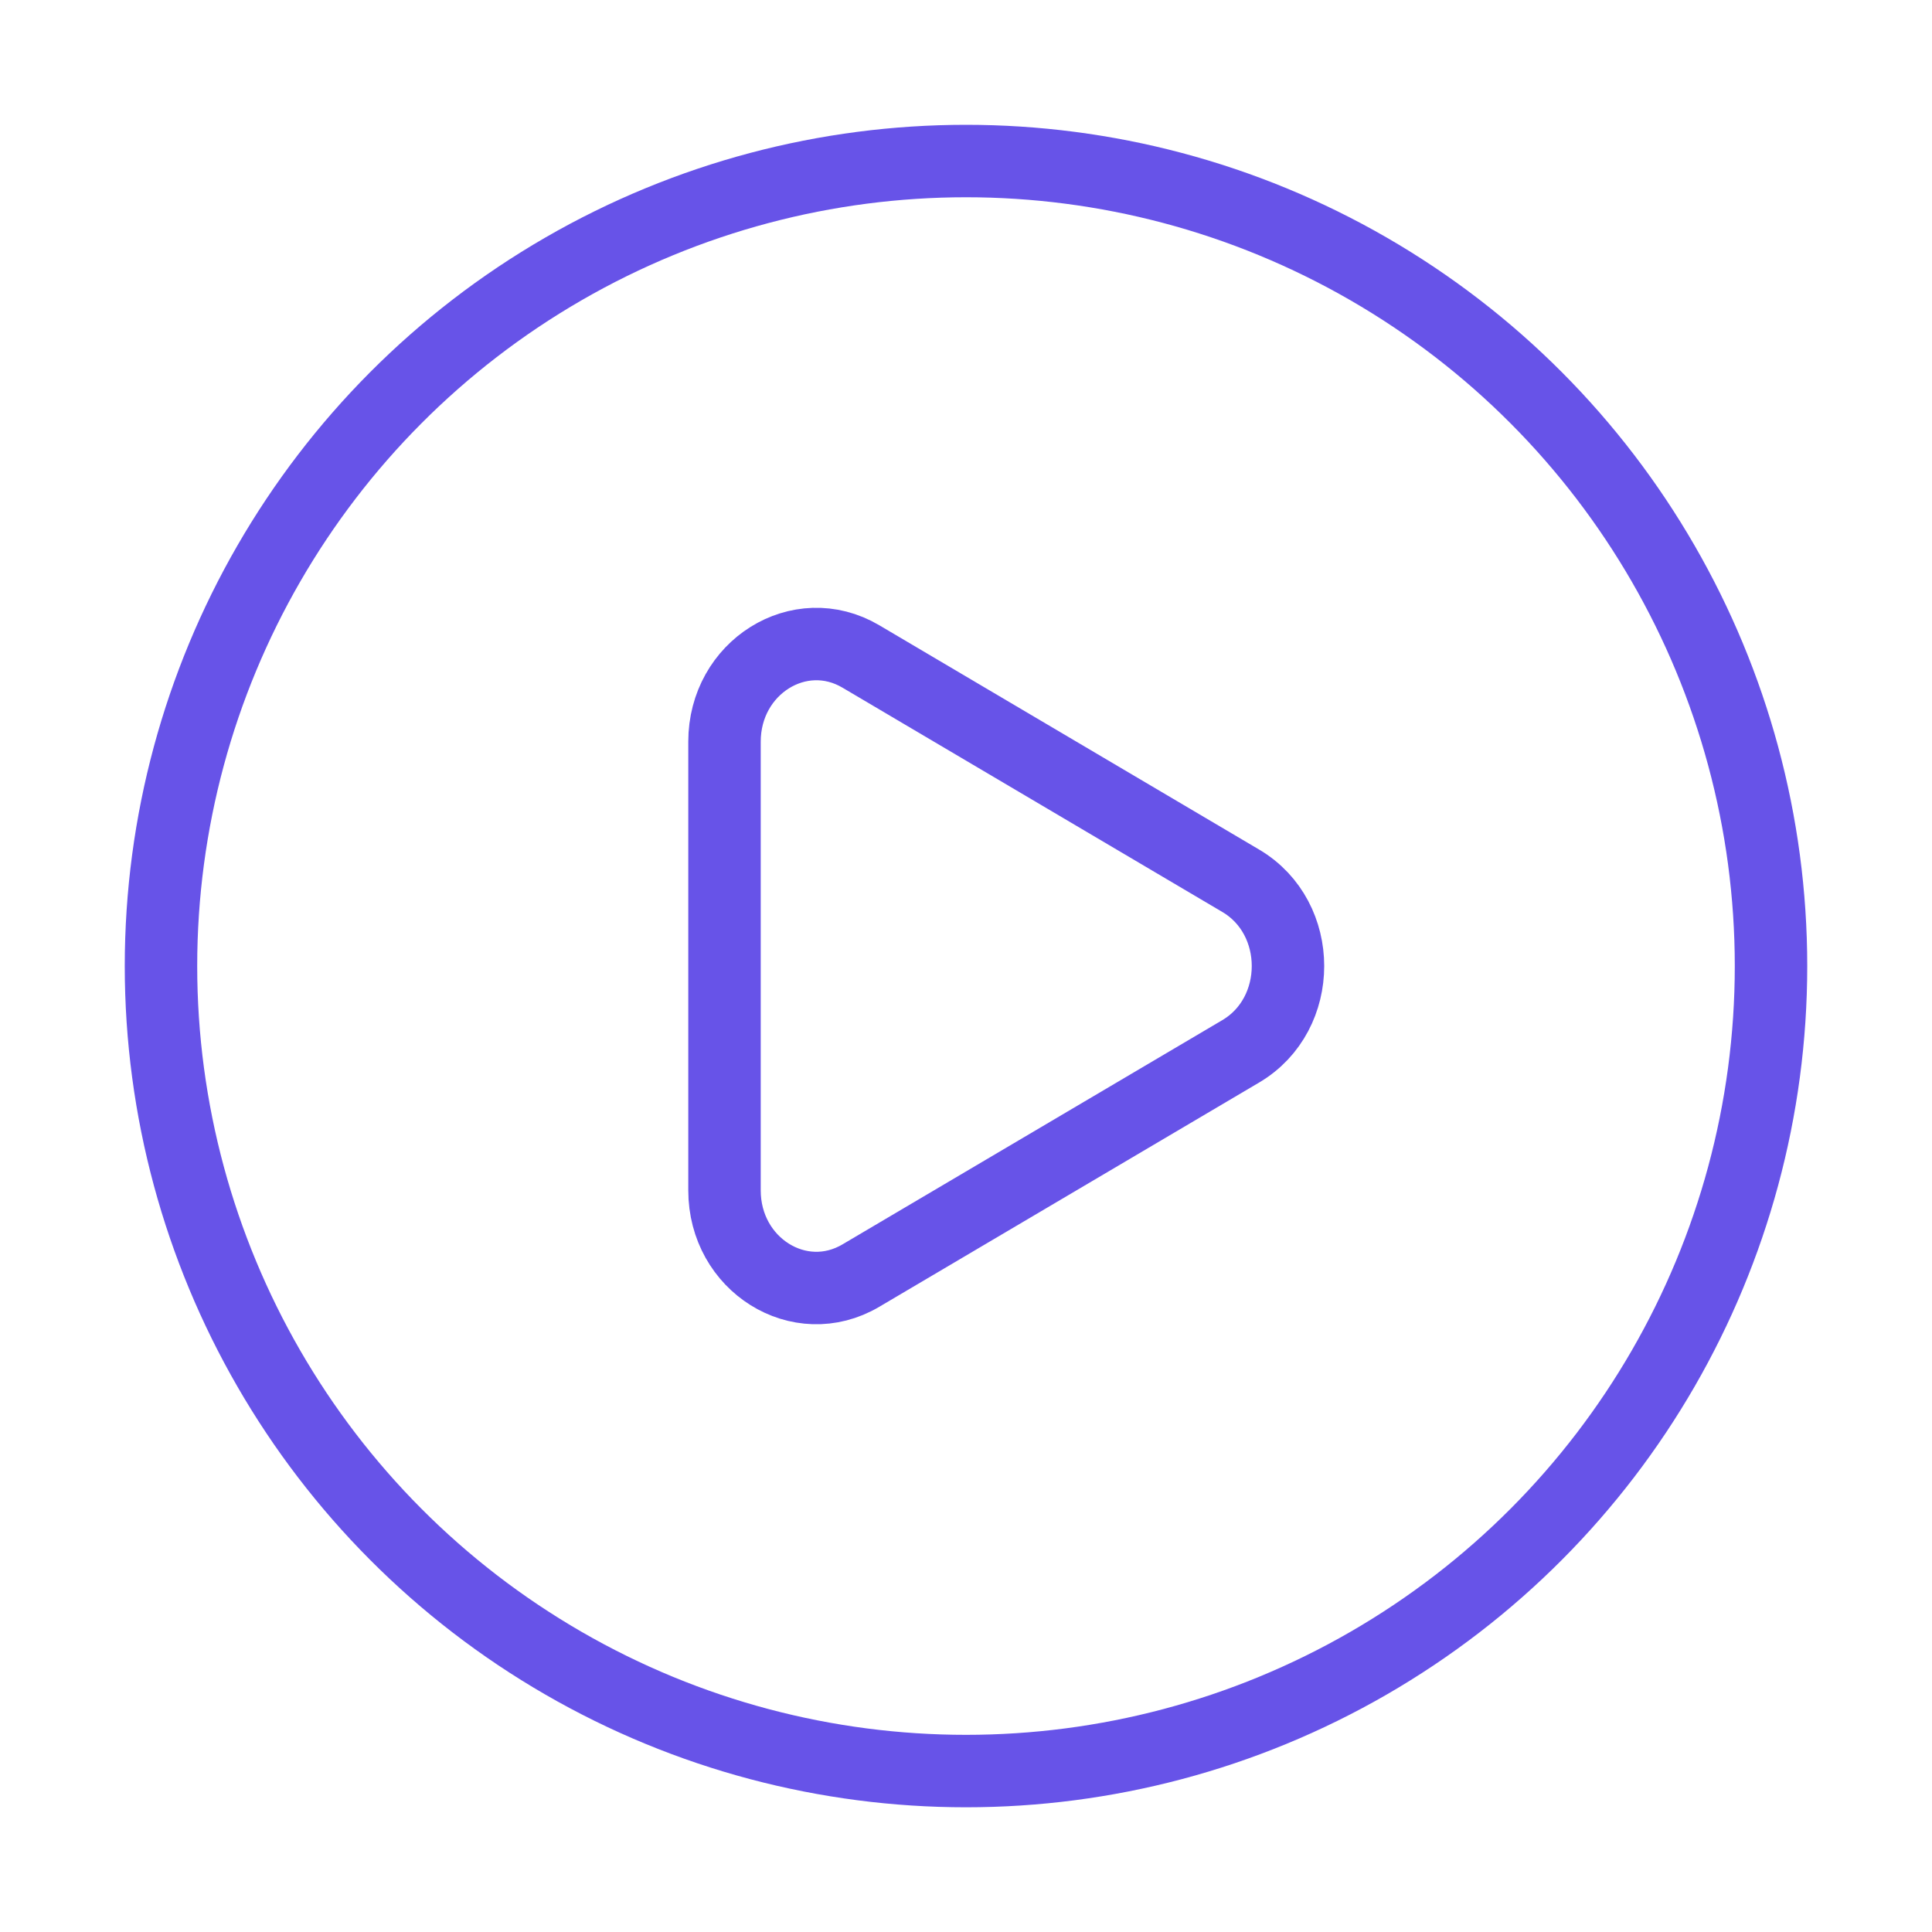
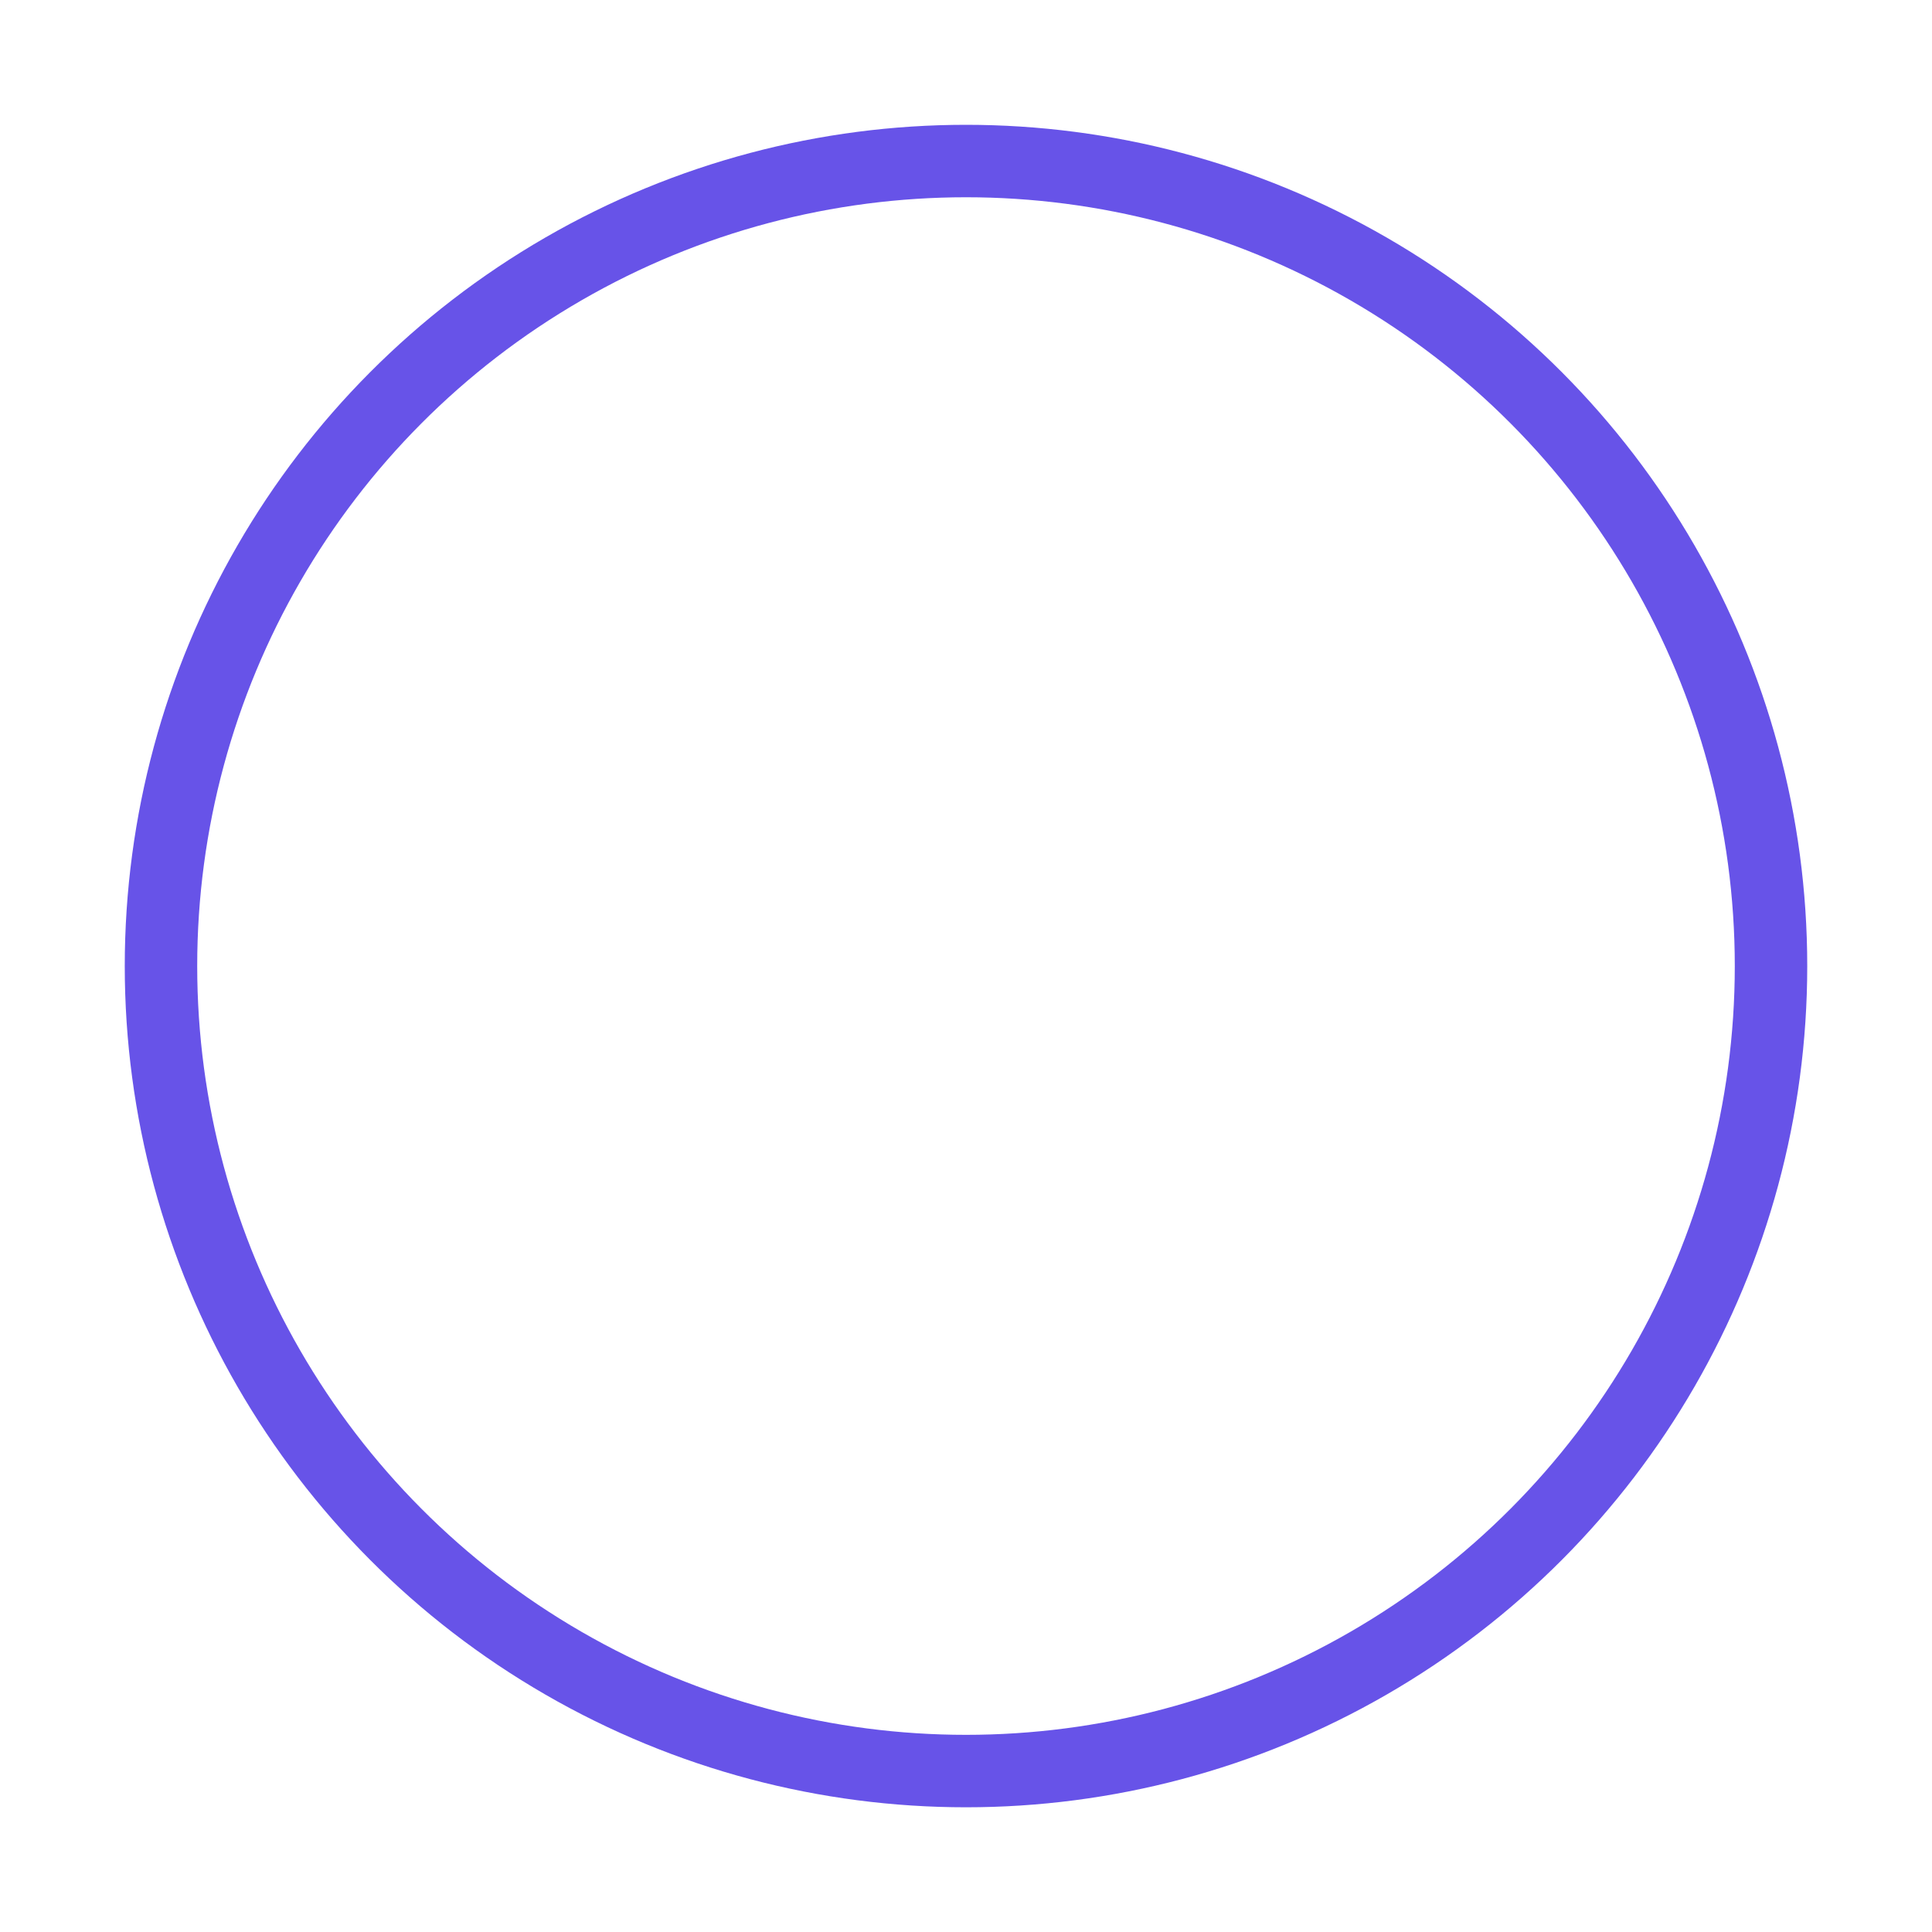
<svg xmlns="http://www.w3.org/2000/svg" width="40" height="40" viewBox="0 0 40 40" fill="none">
  <circle cx="20" cy="20.001" r="16.667" stroke="#6753E8" stroke-width="1.5" />
-   <path d="M25.689 18.236C26.992 19.005 26.992 20.996 25.689 21.766L17.823 26.41C16.556 27.158 15 26.185 15 24.645L15 15.356C15 13.816 16.556 12.843 17.823 13.591L25.689 18.236Z" stroke="#6753E8" stroke-width="1.5" />
</svg>